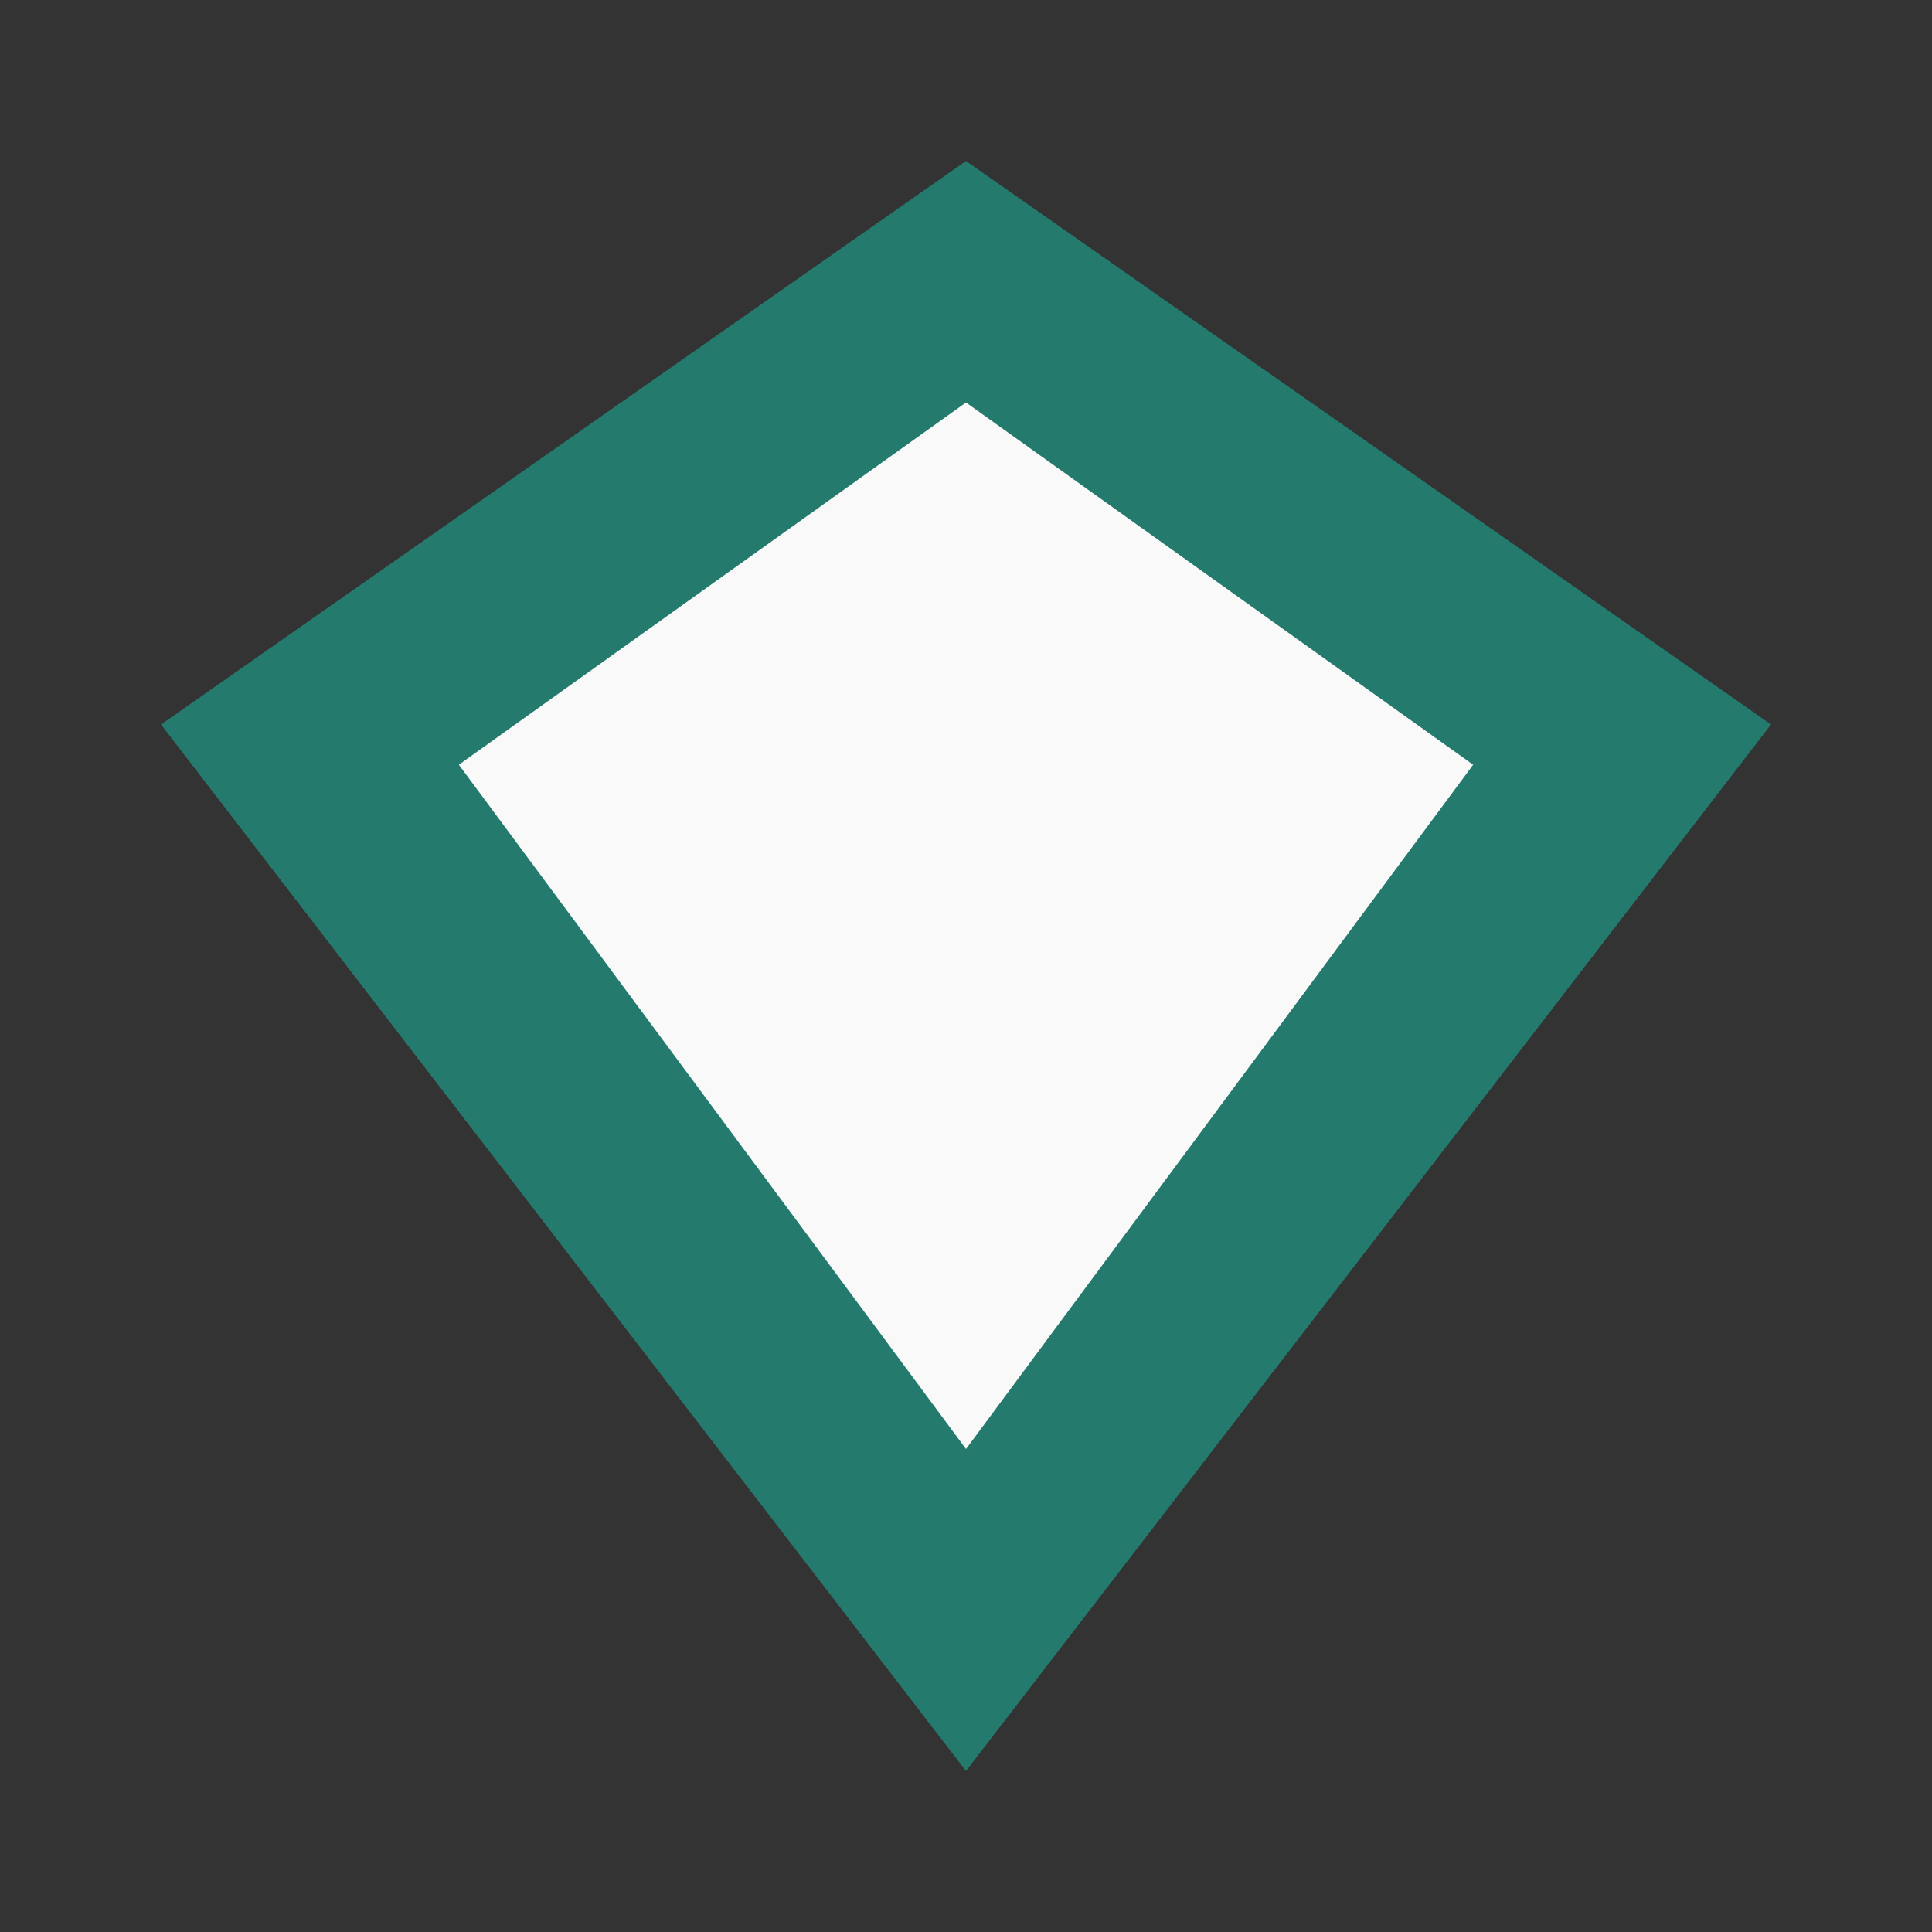
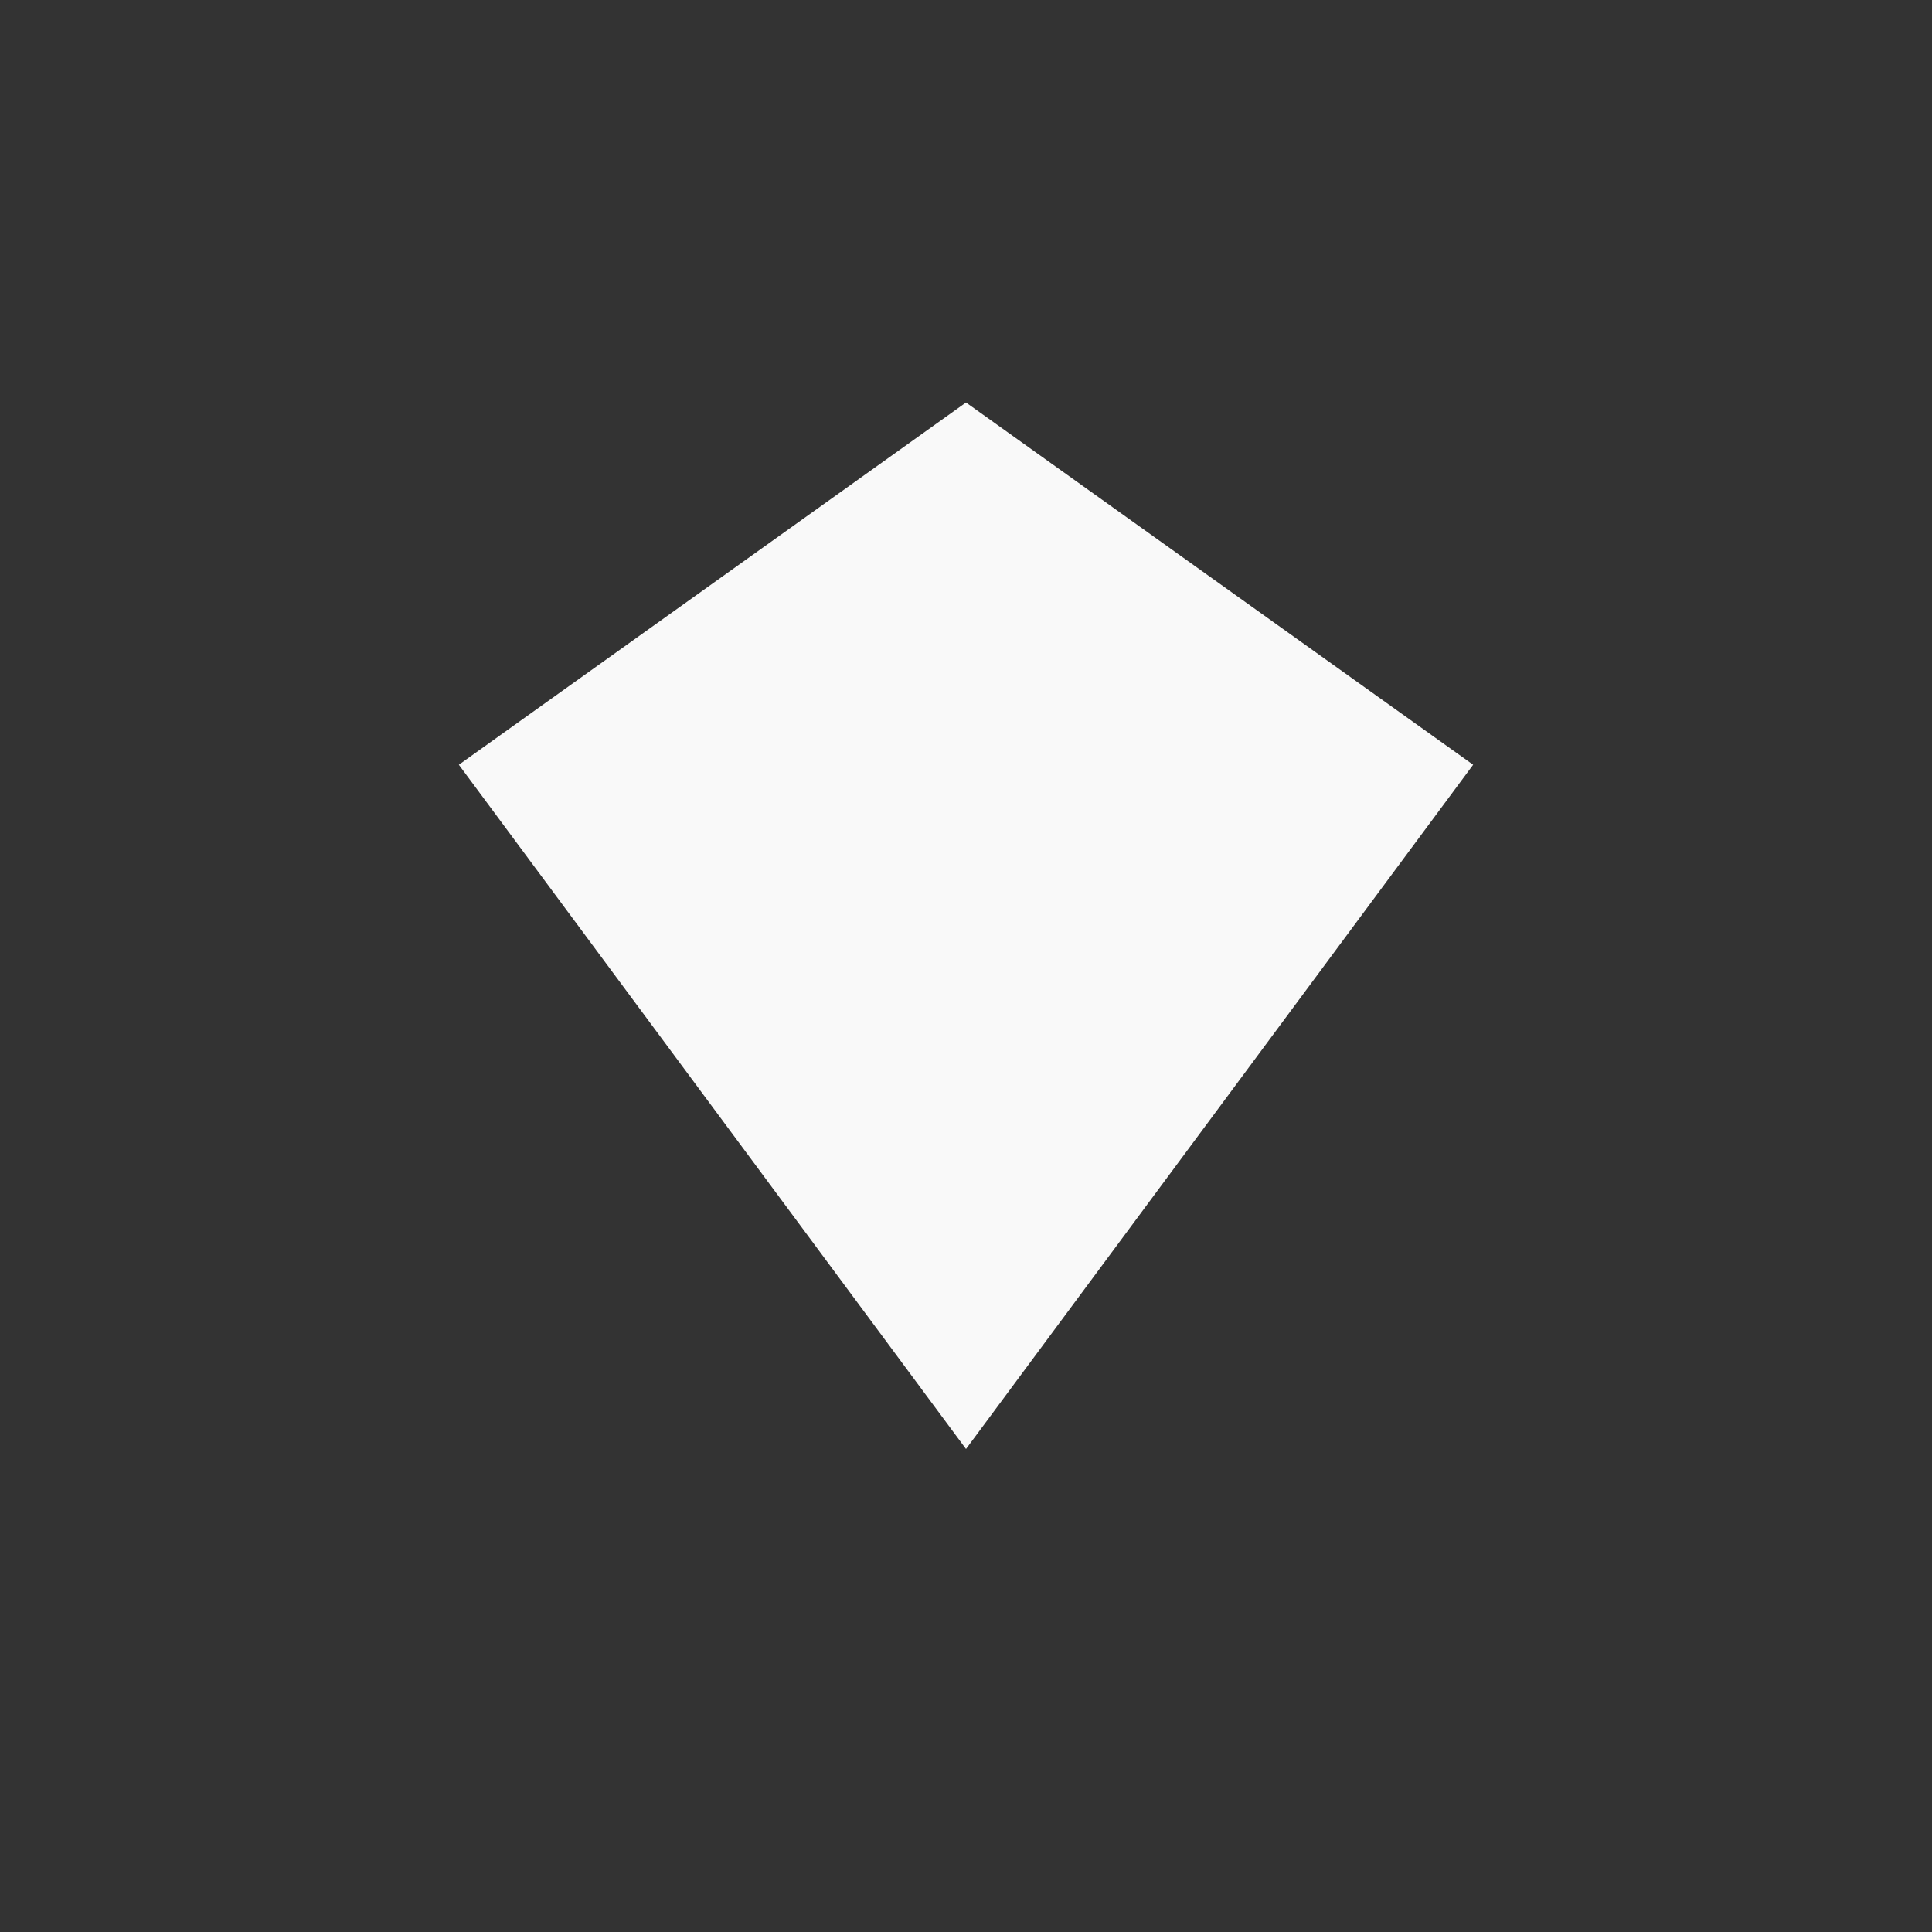
<svg xmlns="http://www.w3.org/2000/svg" width="24" height="24" viewBox="0 0 24 24">
  <rect x="0" y="0" width="24" height="24" fill="#333333" stroke="none" />
-   <polygon points="12,2 22,9 12,22 2,9" fill="#247B6D" />
  <polygon points="12,5 18.3,9.5 12,18 5.7,9.5" fill="#F9F9F9" />
</svg>